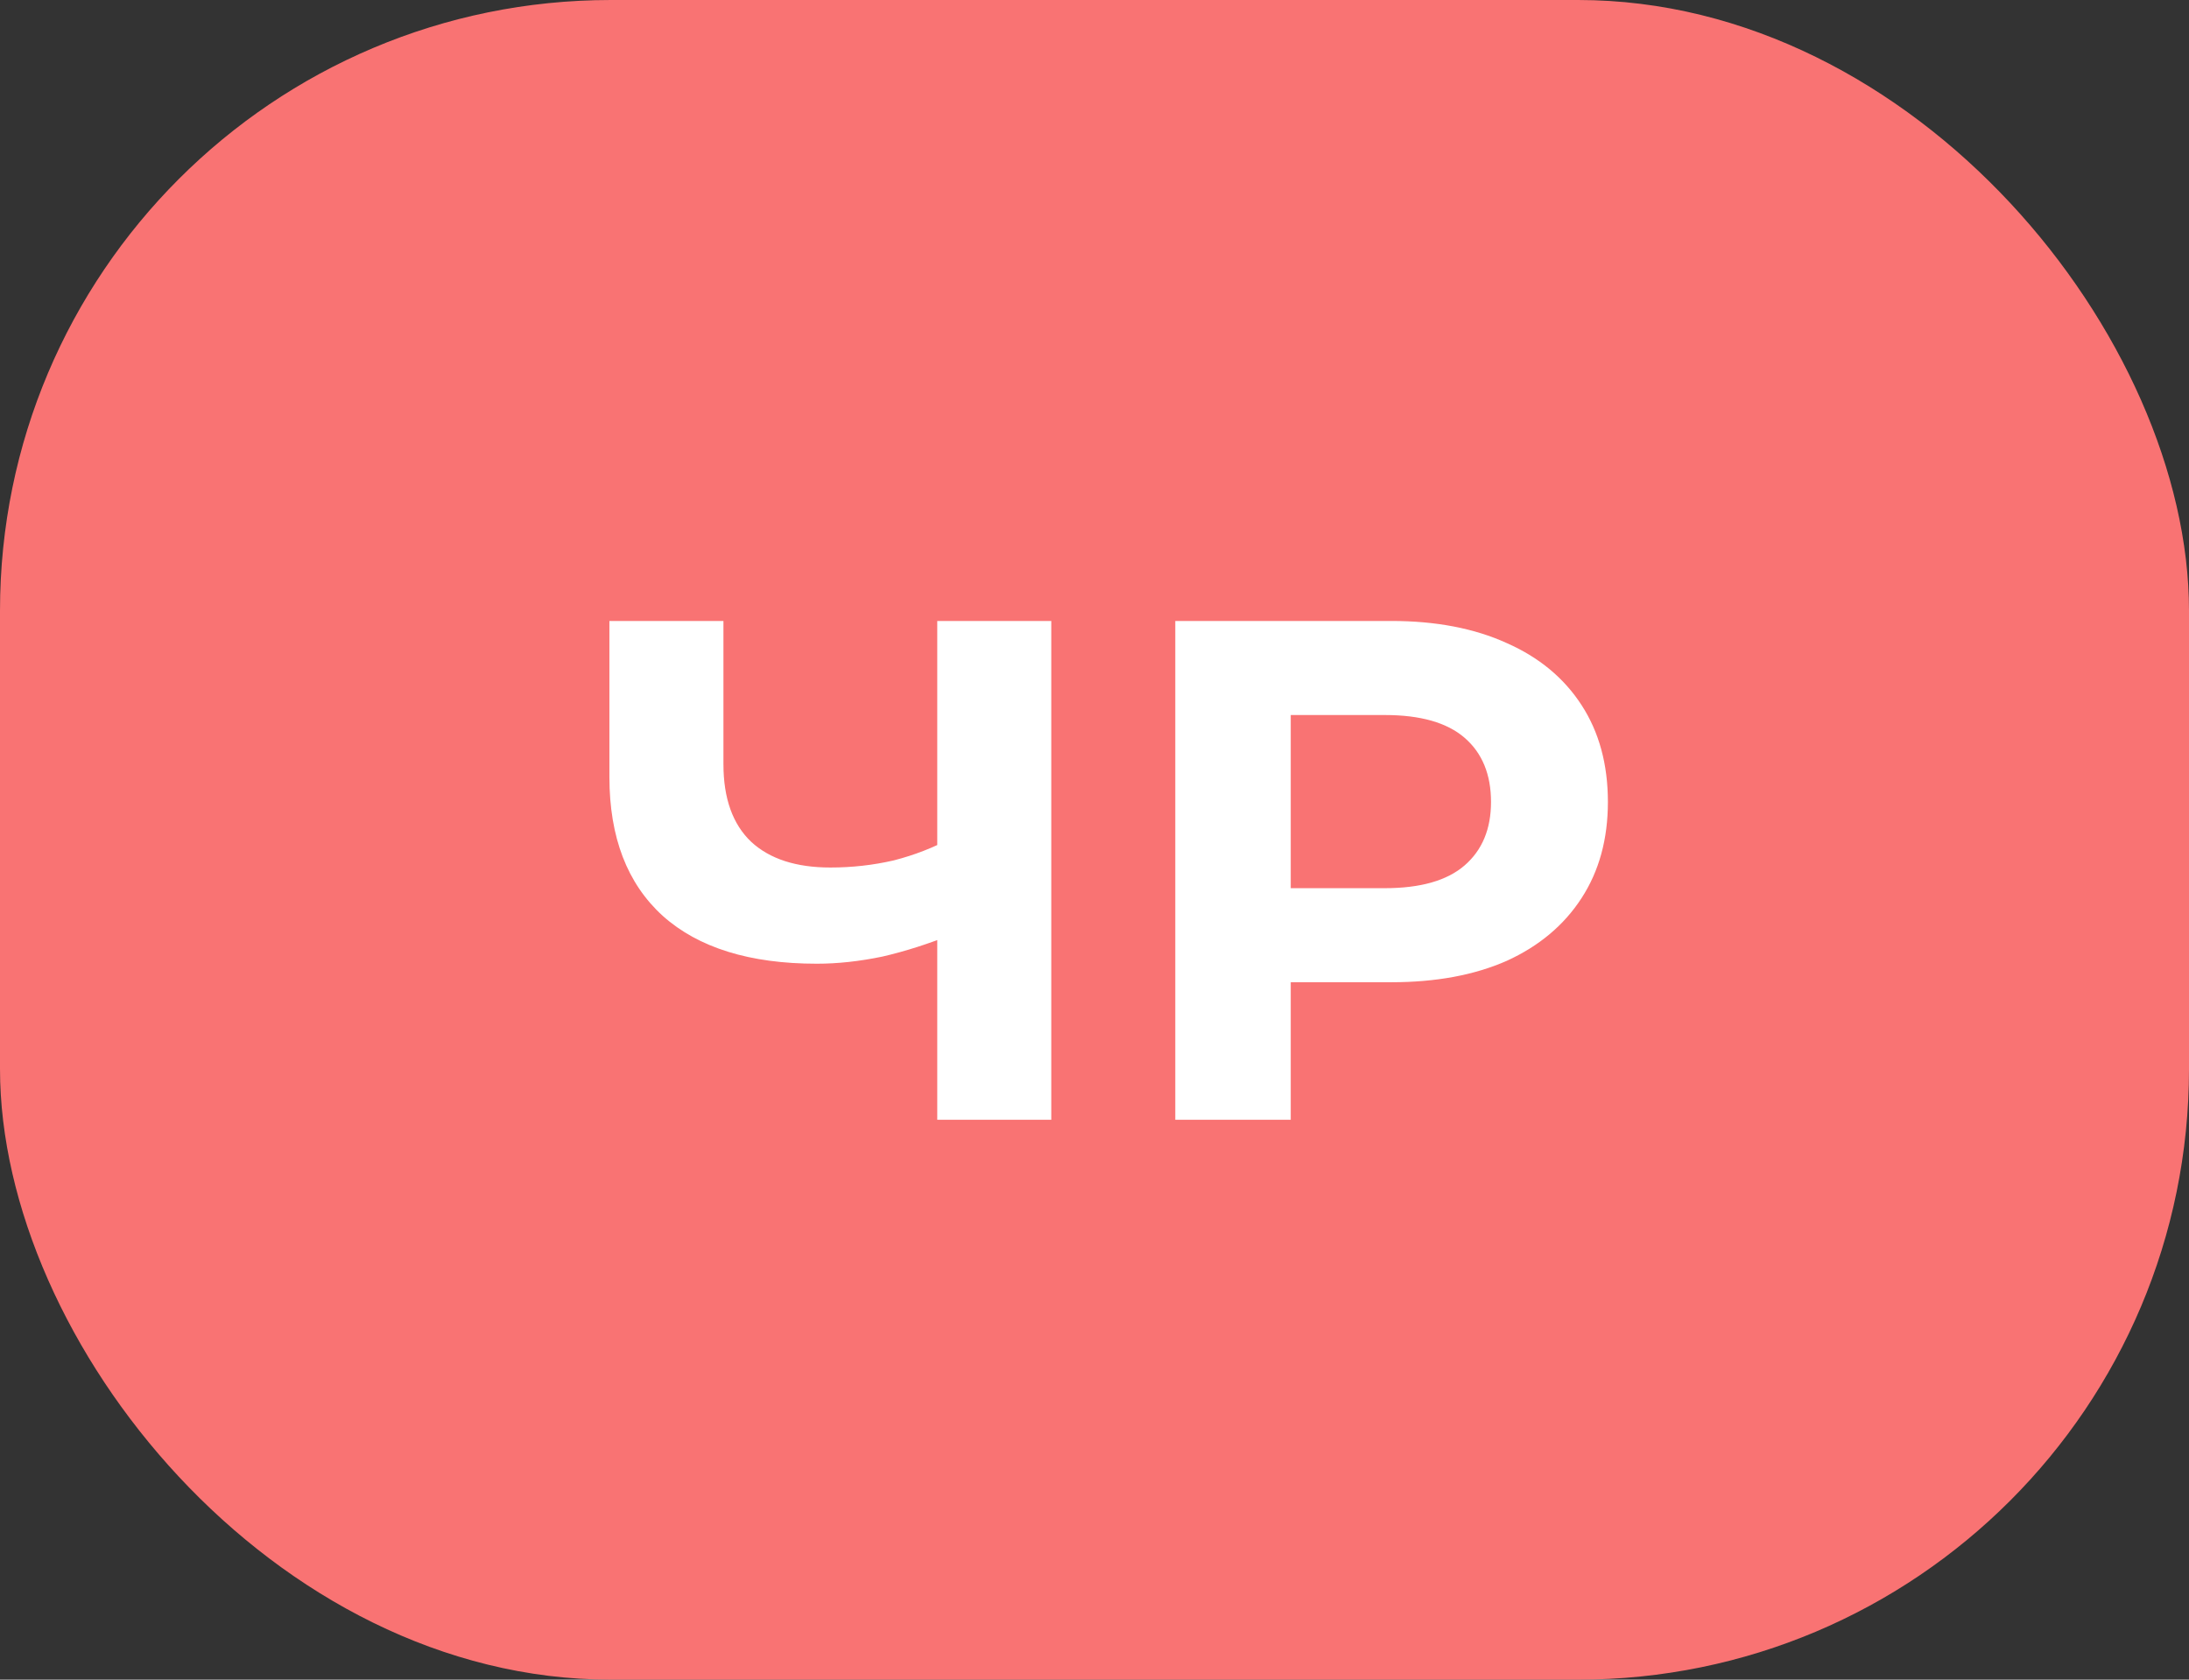
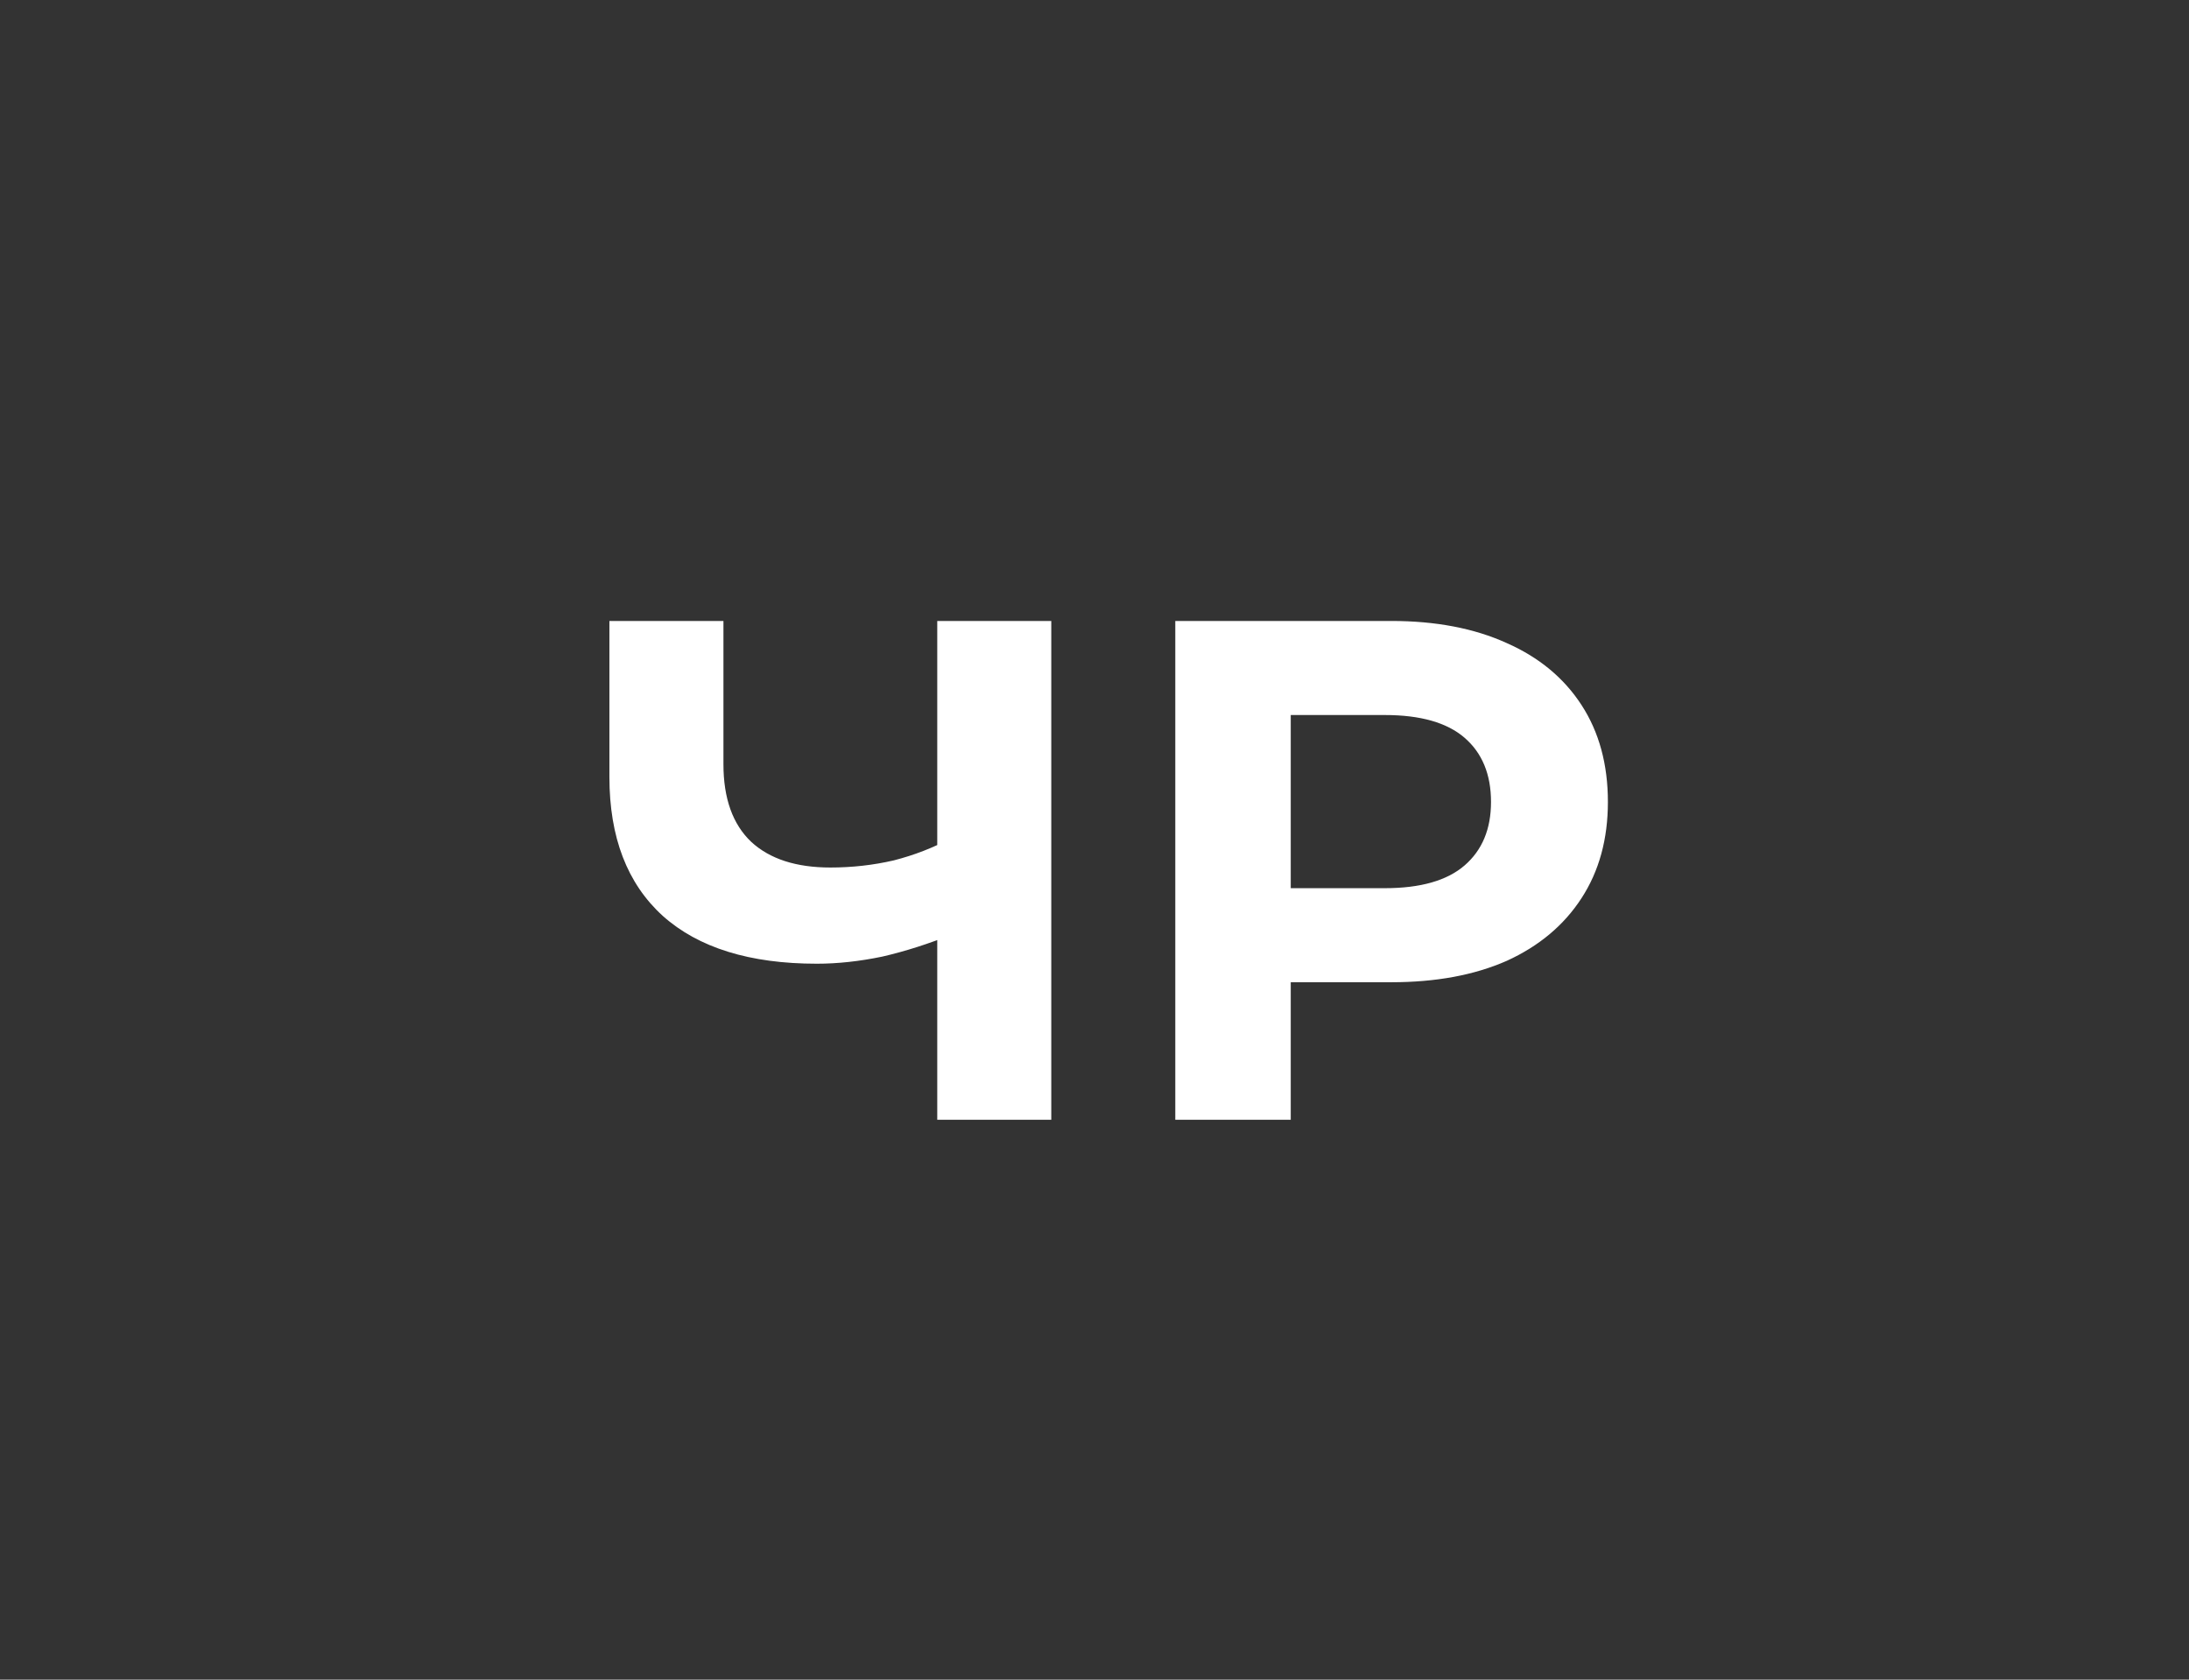
<svg xmlns="http://www.w3.org/2000/svg" width="43" height="33" viewBox="0 0 43 33" fill="none">
  <rect x="0" y="0" width="43" height="33" fill="#333333" stroke="none" />
-   <rect width="43" height="33" rx="12" fill="#F97373" />
  <path d="M18.733 18.346C18.247 18.542 17.781 18.691 17.333 18.794C16.885 18.887 16.456 18.934 16.045 18.934C14.729 18.934 13.721 18.621 13.021 17.996C12.321 17.361 11.971 16.451 11.971 15.266V12.2H14.211V15.014C14.211 15.686 14.393 16.195 14.757 16.54C15.121 16.876 15.639 17.044 16.311 17.044C16.74 17.044 17.155 16.997 17.557 16.904C17.958 16.801 18.331 16.657 18.677 16.47L18.733 18.346ZM18.411 22V12.2H20.651V22H18.411ZM23.087 22V12.2H27.329C28.206 12.2 28.962 12.345 29.597 12.634C30.232 12.914 30.722 13.32 31.067 13.852C31.413 14.384 31.585 15.019 31.585 15.756C31.585 16.484 31.413 17.114 31.067 17.646C30.722 18.178 30.232 18.589 29.597 18.878C28.962 19.158 28.206 19.298 27.329 19.298H24.347L25.355 18.276V22H23.087ZM25.355 18.528L24.347 17.45H27.203C27.903 17.45 28.426 17.301 28.771 17.002C29.116 16.703 29.289 16.288 29.289 15.756C29.289 15.215 29.116 14.795 28.771 14.496C28.426 14.197 27.903 14.048 27.203 14.048H24.347L25.355 12.97V18.528Z" fill="white" />
</svg>